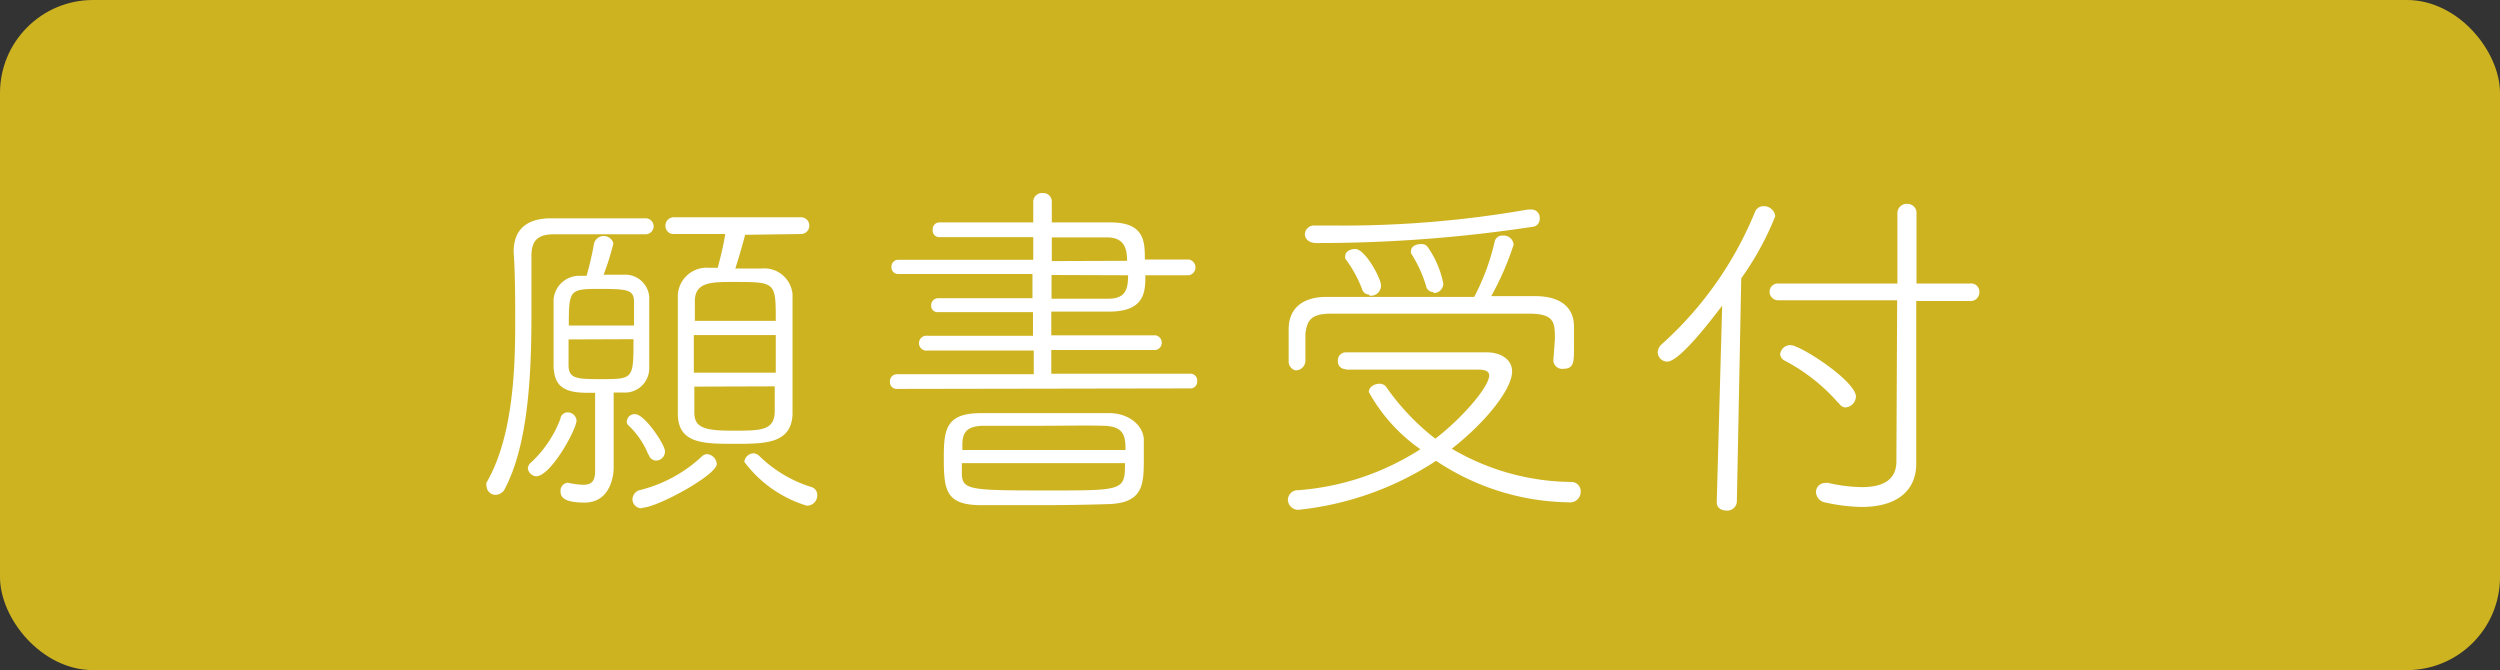
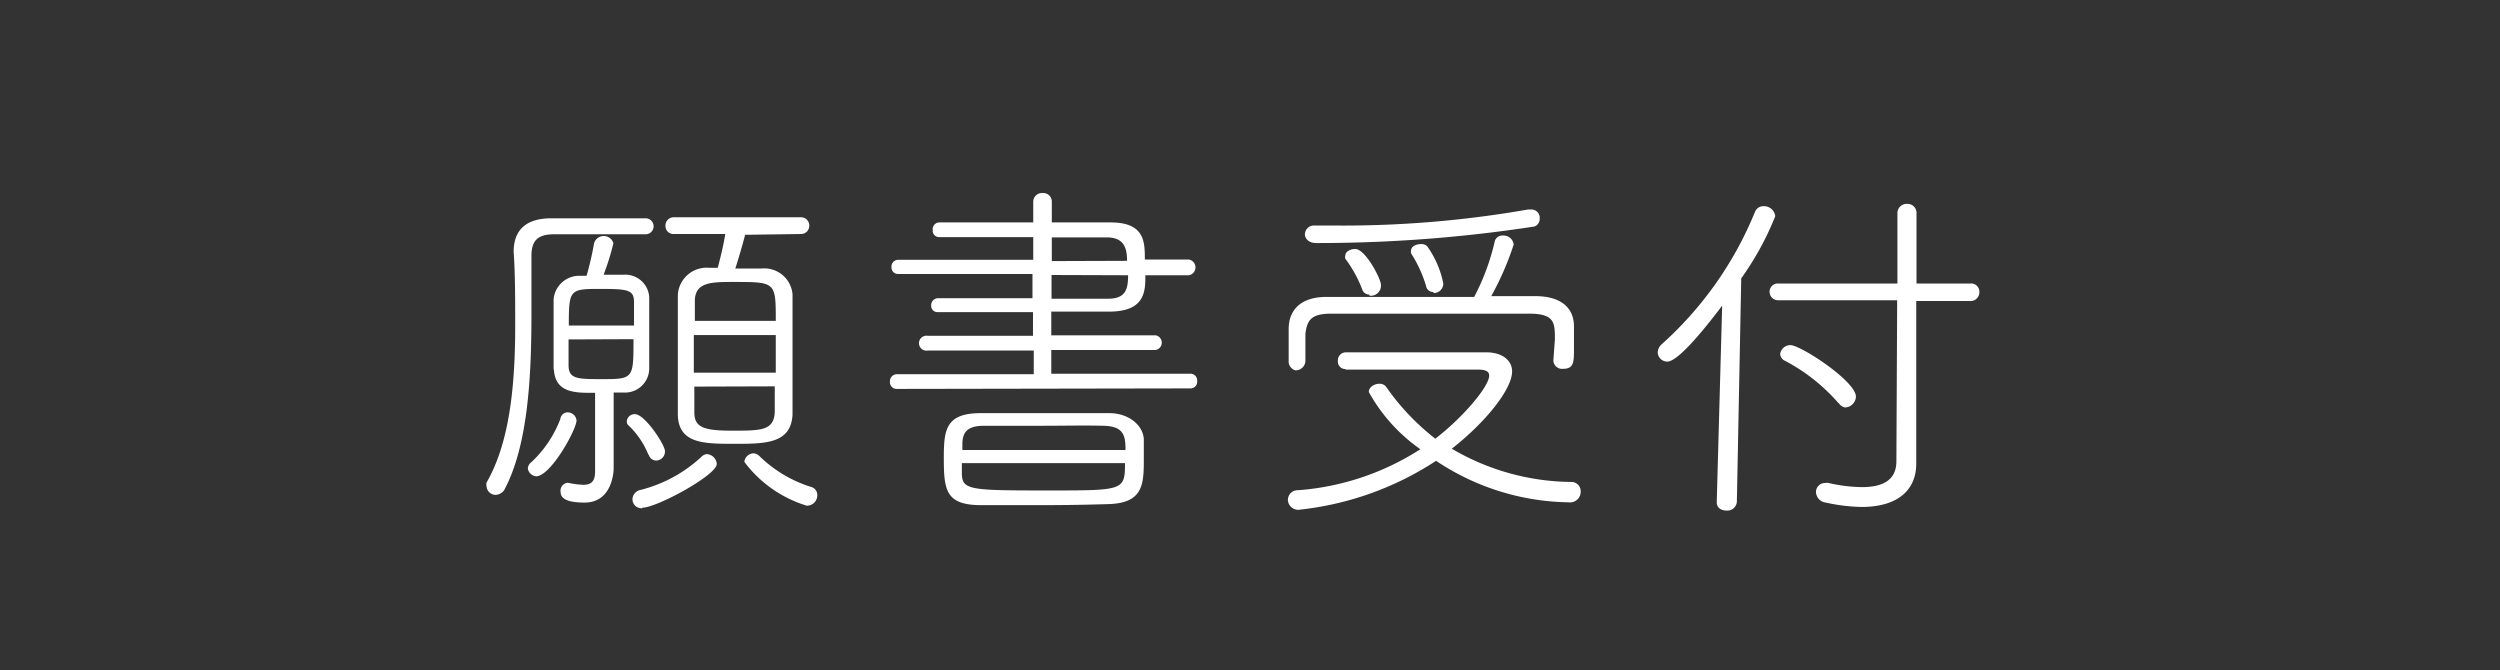
<svg xmlns="http://www.w3.org/2000/svg" viewBox="0 0 97 26">
  <rect x="0" y="0" width="97" height="26" fill="#333333" stroke="none" />
-   <rect fill="#ceb321" height="26" rx="3.61" width="97" />
  <g fill="#fff">
    <path d="m19.24 19.2a.35.35 0 0 1 -.36-.32.32.32 0 0 1 0-.16c.93-1.61 1.11-3.93 1.11-6.09 0-1 0-2-.06-2.86 0-.88.52-1.3 1.46-1.3h3.66a.31.31 0 0 1 0 .62c-.66 0-1.4 0-2.12 0-.52 0-1 0-1.43 0-.63 0-.88.24-.88.84s0 1.43 0 2.24c0 2.37-.12 5.11-1.06 6.85a.43.43 0 0 1 -.32.18zm1.24-1a.33.33 0 0 1 .14-.27 4.47 4.47 0 0 0 1.12-1.67.29.29 0 0 1 .26-.26.35.35 0 0 1 .37.31c0 .35-1 2.17-1.57 2.17a.36.36 0 0 1 -.32-.3zm1-3.86c0-.23 0-.63 0-1 0-.65 0-1.36 0-1.73a1 1 0 0 1 1-.91h.28a12.39 12.39 0 0 0 .29-1.26.39.39 0 0 1 .75 0 10 10 0 0 1 -.38 1.22h.77a.93.93 0 0 1 1 .87v1.65 1.13a.94.94 0 0 1 -1 .92h-.38v1.95 1s0 1.32-1.13 1.32c-.71 0-.93-.17-.93-.42a.31.31 0 0 1 .28-.35 3.31 3.31 0 0 0 .6.08c.31 0 .45-.13.46-.49 0-.21 0-.78 0-1.41s0-1.29 0-1.67c-.78.01-1.55.01-1.6-.92zm3.12-1.71c0-.36 0-.7 0-.91 0-.49-.26-.51-1.38-.51s-1.15.05-1.15 1.42zm-2.54.54v1c0 .53.34.54 1.25.54 1.27 0 1.27 0 1.27-1.55zm3.1 4.48a3.2 3.2 0 0 0 -.77-1.14.19.19 0 0 1 -.07-.16.3.3 0 0 1 .32-.28c.38 0 1.16 1.19 1.16 1.43a.35.35 0 0 1 -.35.37.3.3 0 0 1 -.28-.24zm-.25 2.07a.35.35 0 0 1 -.37-.35.38.38 0 0 1 .31-.36 5.42 5.42 0 0 0 2.36-1.28.33.33 0 0 1 .22-.11.41.41 0 0 1 .38.38c.01.43-2.33 1.7-2.89 1.7zm4-10.61c-.1.4-.28 1-.38 1.31h1a1.1 1.1 0 0 1 1.22 1v2.19s0 1.8 0 2.48c-.06 1.13-1.07 1.13-2.25 1.13s-2.17 0-2.2-1.12c0-.62 0-1.44 0-2.28s0-1.7 0-2.38a1.12 1.12 0 0 1 1.21-1.05h.34c.09-.36.21-.8.29-1.31h-2a.31.31 0 0 1 -.32-.32.32.32 0 0 1 .32-.33h4.93a.32.32 0 0 1 .33.33.32.32 0 0 1 -.33.32zm1.19 3.89h-3.18v1.46h3.18zm0-.55c0-1.51 0-1.51-1.64-1.51-.84 0-1.47 0-1.5.7v.81zm-3.16 2.55v1c0 .58.36.71 1.47.71s1.62 0 1.65-.72c0-.28 0-.62 0-1zm1.94 2.92a.37.37 0 0 1 .35-.33.34.34 0 0 1 .23.1 5 5 0 0 0 2 1.2.32.32 0 0 1 .25.32.4.4 0 0 1 -.41.41 4.75 4.75 0 0 1 -2.42-1.7z" />
    <path d="m34.8 15.09a.26.26 0 0 1 -.27-.28.27.27 0 0 1 .27-.29h5.31v-.92h-4.11a.29.29 0 1 1 0-.57h4.08v-.92c-1.22 0-2.45 0-3.7 0a.24.24 0 0 1 -.25-.26.27.27 0 0 1 .26-.28h3.67v-.94h-5.21a.25.25 0 0 1 -.26-.27.26.26 0 0 1 .26-.28h5.24v-.88h-3.67a.25.25 0 0 1 -.23-.28.26.26 0 0 1 .26-.29h3.64v-.8a.34.34 0 0 1 .37-.34.33.33 0 0 1 .35.34v.8h2.28c1.33 0 1.33.76 1.33 1.44h1.71a.31.31 0 0 1 0 .61h-1.69c0 .6 0 1.38-1.33 1.41h-2.32v.92h4.05a.29.29 0 0 1 0 .57h-4.05v.92h5.38a.26.26 0 0 1 .28.28.26.26 0 0 1 -.28.29zm5.52 4.51c-.74 0-1.46 0-2.24 0-1.38 0-1.46-.57-1.46-1.82 0-1.08.06-1.74 1.4-1.75h2.49s1.78 0 2.53 0 1.3.46 1.34 1v.74c0 1 0 1.76-1.4 1.79-.98.03-1.82.04-2.66.04zm-3-1.63v.37c0 .68.26.69 3.39.69 2.88 0 2.94 0 2.94-1.06zm6.35-.51c0-.56-.07-.92-.85-.94s-1.56 0-2.37 0-1.61 0-2.26 0-.84.24-.85.69v.25zm-2.87-6.79v.92h2.2c.68 0 .77-.38.77-.91zm2.93-.55c0-.5-.12-.9-.77-.91h-2.15v.92z" />
    <path d="m52.2 14.32a.29.29 0 0 1 -.29-.32.31.31 0 0 1 .32-.33h2.7 2.74c.61 0 1 .31 1 .74 0 .68-1 1.95-2.34 3a9.28 9.28 0 0 0 4.65 1.29.36.36 0 0 1 .35.39.41.41 0 0 1 -.46.4 9.48 9.48 0 0 1 -5.15-1.61 12 12 0 0 1 -5.34 1.9.4.4 0 0 1 -.41-.39.38.38 0 0 1 .4-.37 10.15 10.15 0 0 0 4.74-1.59 6.61 6.61 0 0 1 -2-2.22c0-.19.21-.32.41-.32a.31.31 0 0 1 .27.13 9.13 9.13 0 0 0 1.9 2c1-.76 2.09-2 2.09-2.45 0-.16-.14-.23-.44-.23-1.17 0-3.46 0-5.12 0zm8.13-1.15c0-.64 0-1-1-1-1.19 0-2.91 0-4.54 0-1.19 0-2.32 0-3.14 0s-.93.29-1 .77v1.06a.38.38 0 0 1 -.39.37.36.36 0 0 1 -.26-.37v-1.23c0-.69.41-1.23 1.42-1.25h4.69 1.09a8.92 8.92 0 0 0 .8-2.17.3.3 0 0 1 .31-.21.39.39 0 0 1 .42.35 11.25 11.25 0 0 1 -.87 2h1.71c.89 0 1.49.37 1.5 1.16v.87c0 .52 0 .79-.42.79a.34.34 0 0 1 -.38-.32zm-9.26-3.74c-.3 0-.44-.18-.44-.34a.35.35 0 0 1 .37-.34h.66a41.58 41.58 0 0 0 7.62-.62h.11a.32.32 0 0 1 .35.35.31.31 0 0 1 -.21.31 55.47 55.47 0 0 1 -8.46.64zm2.06 2a.29.29 0 0 1 -.28-.21 4.82 4.82 0 0 0 -.65-1.18.2.2 0 0 1 0-.13c0-.15.2-.25.38-.25.4 0 1 1.16 1 1.39a.39.39 0 0 1 -.45.42zm2.49-.1a.28.28 0 0 1 -.29-.24 5 5 0 0 0 -.58-1.26.19.19 0 0 1 0-.11c0-.16.2-.25.38-.25a.32.32 0 0 1 .24.08 3.71 3.71 0 0 1 .63 1.45.37.37 0 0 1 -.38.37z" />
    <path d="m66.61 19.46.21-7.6c-.3.39-1.63 2.17-2.13 2.17a.37.37 0 0 1 -.37-.36.44.44 0 0 1 .14-.3 14 14 0 0 0 3.63-5.14.35.35 0 0 1 .34-.23.44.44 0 0 1 .45.39 11.47 11.47 0 0 1 -1.32 2.41l-.17 8.67a.37.37 0 0 1 -.4.34c-.2 0-.38-.1-.38-.32zm7-7.81h-4.61a.33.33 0 0 1 -.34-.35.32.32 0 0 1 .34-.3h4.62v-2.71a.36.36 0 0 1 .38-.38.35.35 0 0 1 .36.38v2.71h2.09a.32.32 0 0 1 .35.33.34.34 0 0 1 -.36.35h-2.09v4.63 1.64.05c0 .94-.63 1.67-2.13 1.67a7 7 0 0 1 -1.38-.17.43.43 0 0 1 -.38-.41.35.35 0 0 1 .36-.35.3.3 0 0 1 .13 0 6 6 0 0 0 1.3.16c.84 0 1.33-.3 1.33-1zm-2.27 4a7.16 7.16 0 0 0 -2.08-1.65.31.31 0 0 1 -.19-.26.4.4 0 0 1 .4-.35c.39 0 2.54 1.4 2.54 2a.44.44 0 0 1 -.42.42.35.35 0 0 1 -.25-.18z" />
  </g>
</svg>